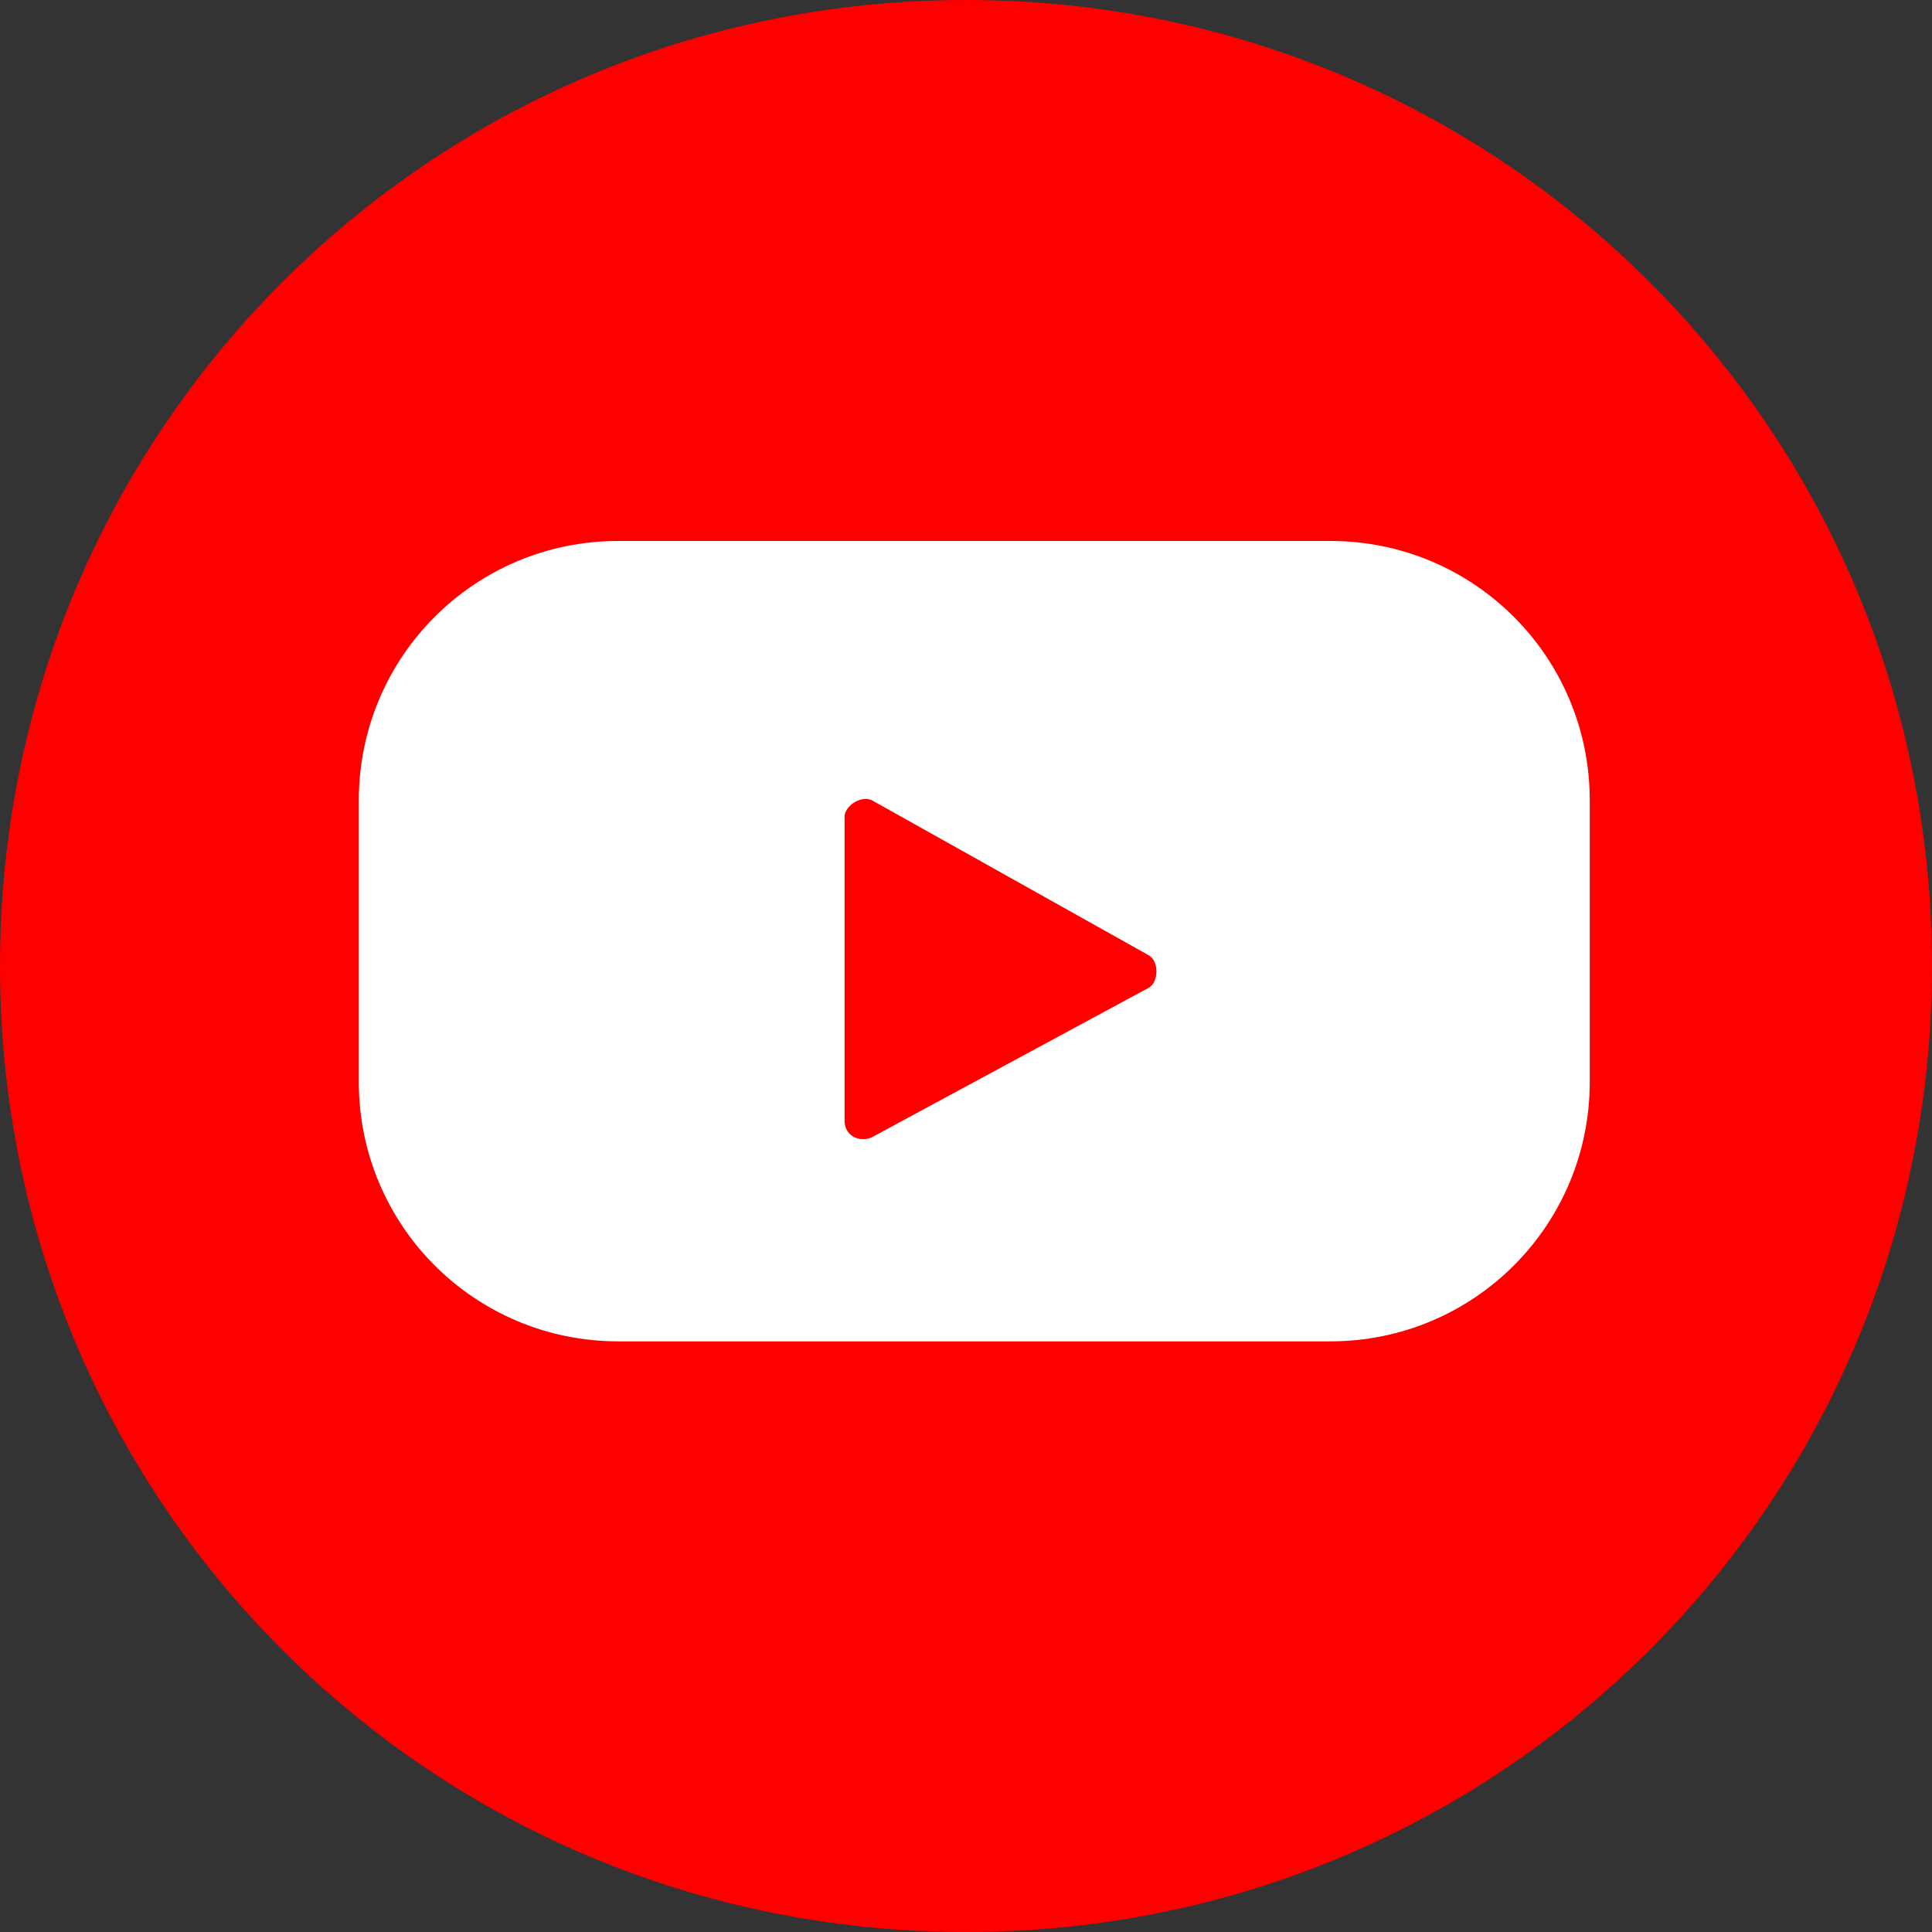
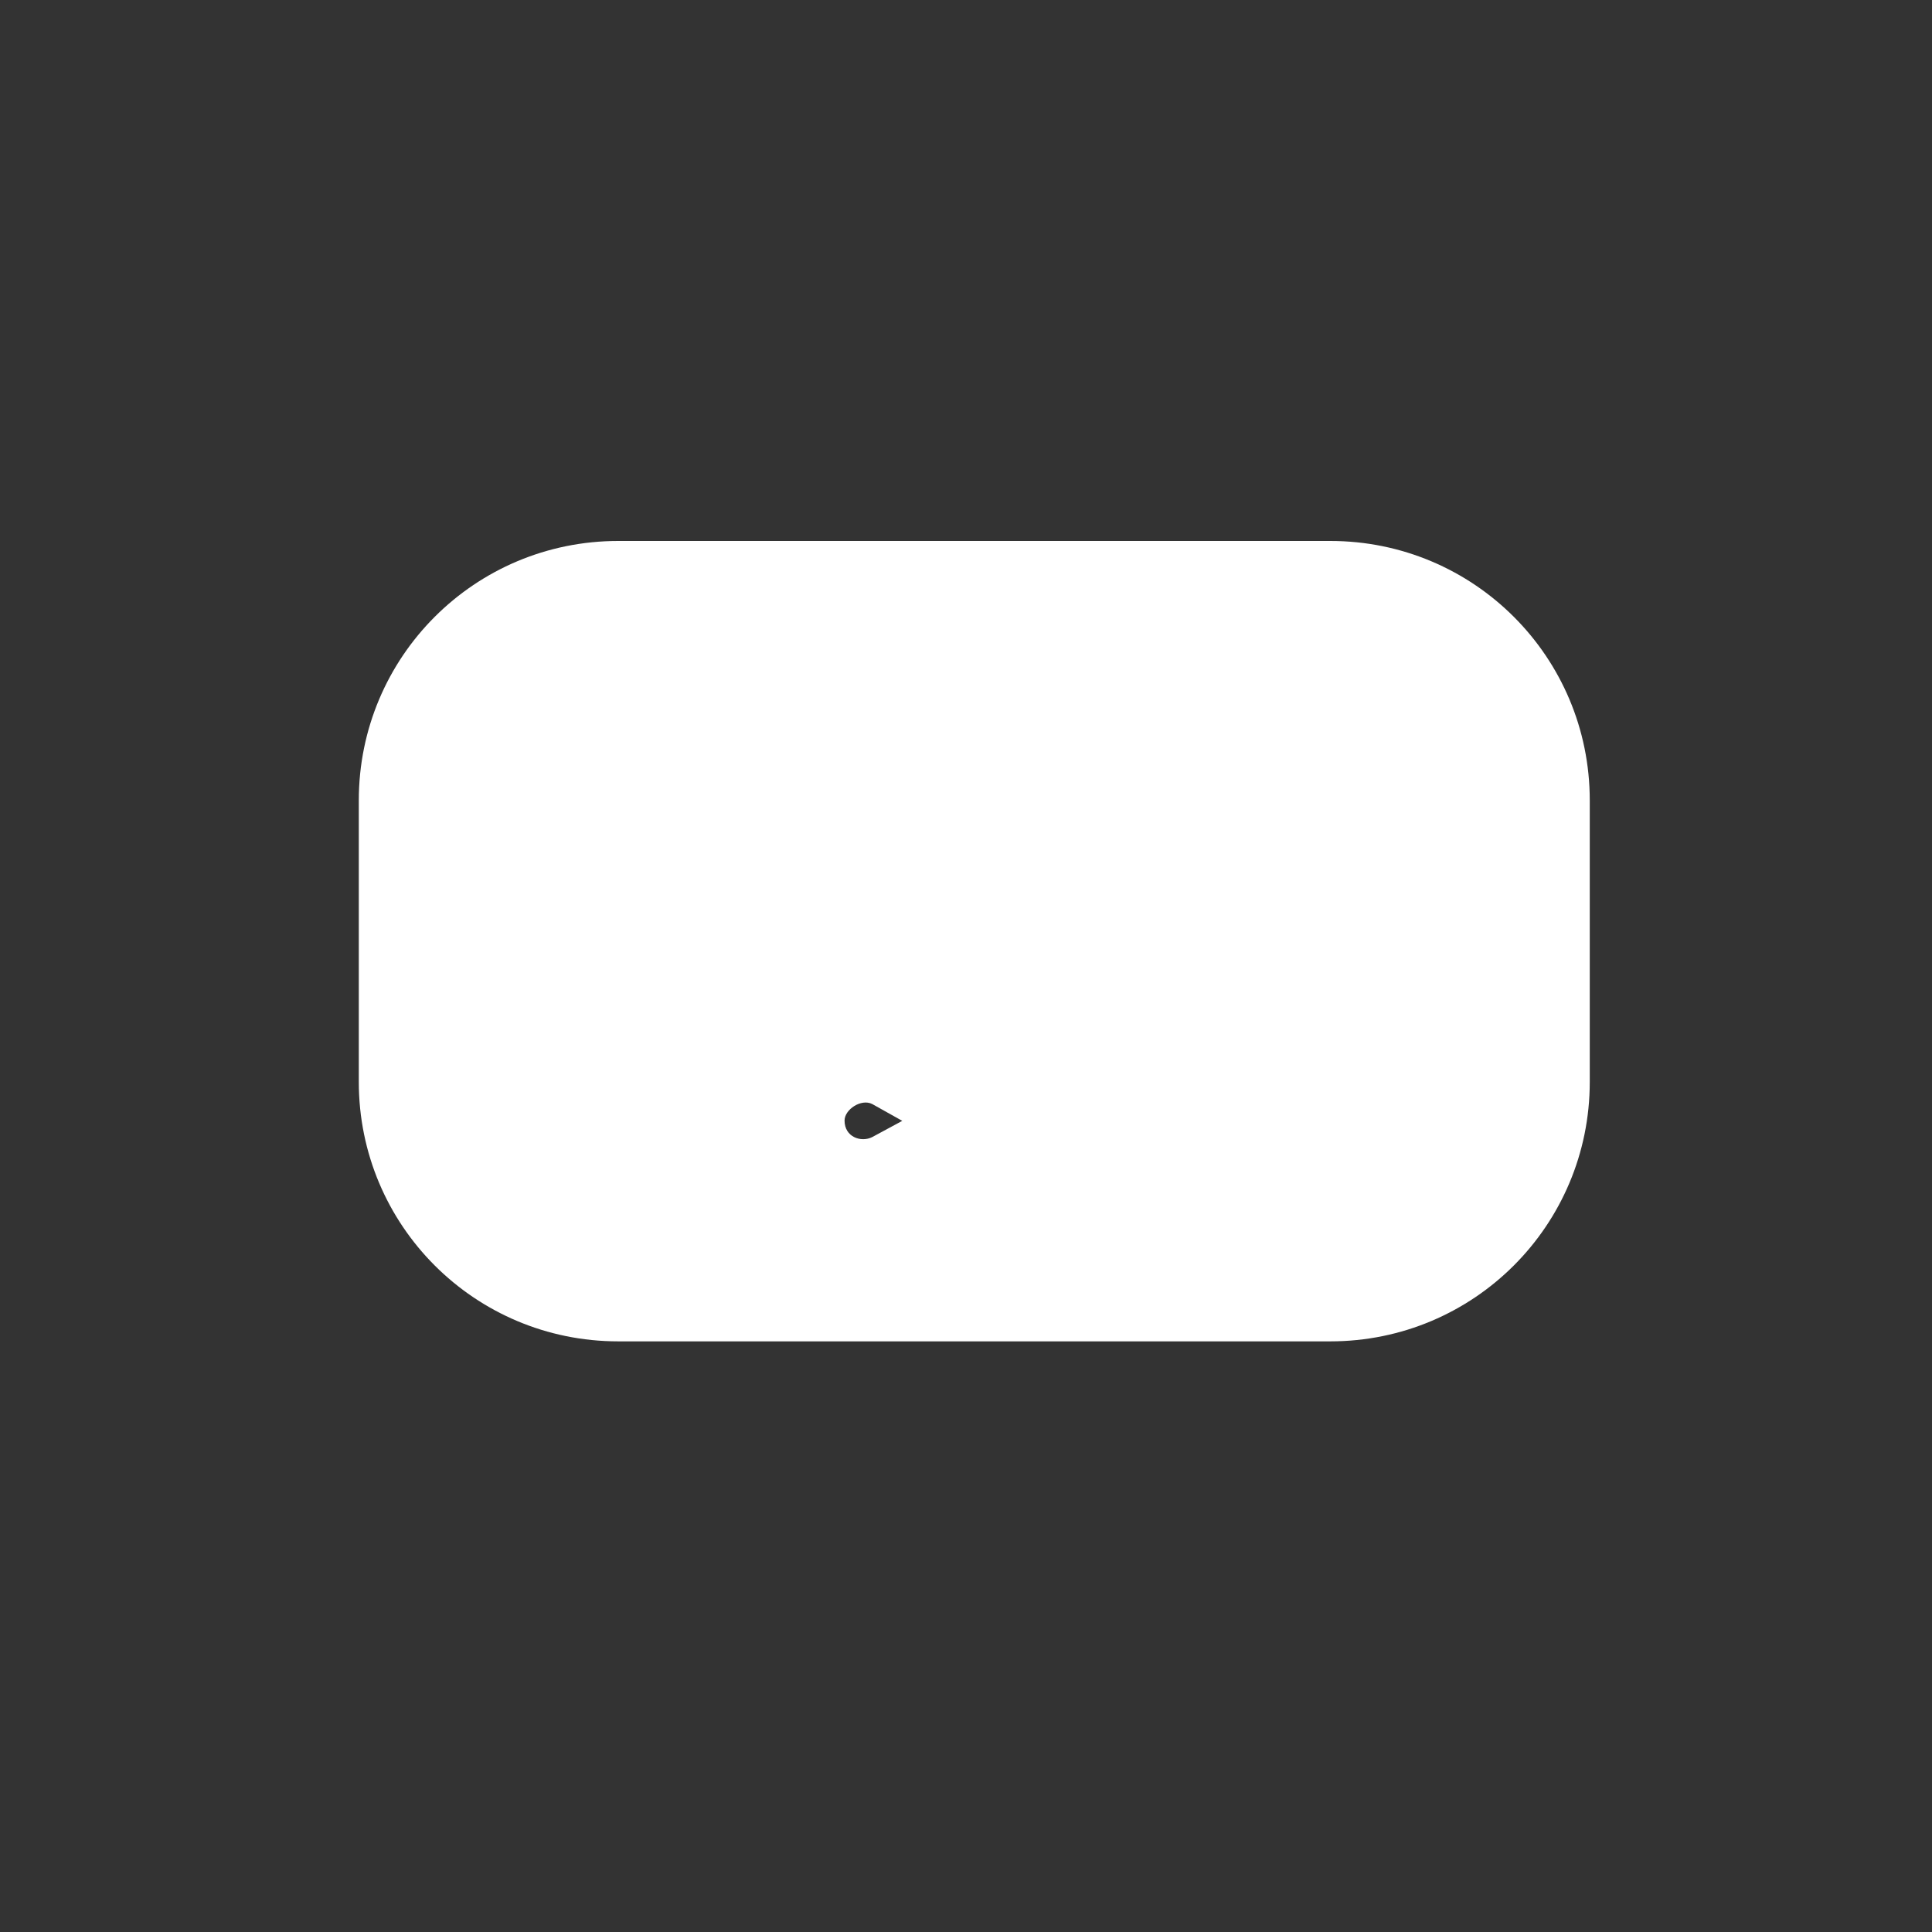
<svg xmlns="http://www.w3.org/2000/svg" version="1.1" id="圖層_1" x="0px" y="0px" viewBox="0 0 35 35" style="enable-background:new 0 0 35 35;" xml:space="preserve">
  <rect x="0" y="0" width="35" height="35" fill="#333333" stroke="none" />
  <style type="text/css">
	.st0{fill:#FF0000;}
	.st1{fill:#FFFFFF;}
</style>
  <g>
-     <path class="st0" d="M35,17.5C35,27.2,27.2,35,17.5,35S0,27.2,0,17.5S7.8,0,17.5,0S35,7.8,35,17.5z" />
    <g>
-       <path class="st1" d="M28.8,14.5c0-2.6-2.1-4.7-4.7-4.7H11.2c-2.6,0-4.7,2.1-4.7,4.7v5.1c0,2.6,2.1,4.7,4.7,4.7h12.9    c2.6,0,4.7-2.1,4.7-4.7V14.5z M20.8,17.9l-5,2.7c-0.2,0.1-0.5,0-0.5-0.3v-5.5c0-0.2,0.3-0.4,0.5-0.3l5,2.8    C21,17.4,21,17.8,20.8,17.9z" />
+       <path class="st1" d="M28.8,14.5c0-2.6-2.1-4.7-4.7-4.7H11.2c-2.6,0-4.7,2.1-4.7,4.7v5.1c0,2.6,2.1,4.7,4.7,4.7h12.9    c2.6,0,4.7-2.1,4.7-4.7V14.5z M20.8,17.9l-5,2.7c-0.2,0.1-0.5,0-0.5-0.3c0-0.2,0.3-0.4,0.5-0.3l5,2.8    C21,17.4,21,17.8,20.8,17.9z" />
    </g>
  </g>
</svg>